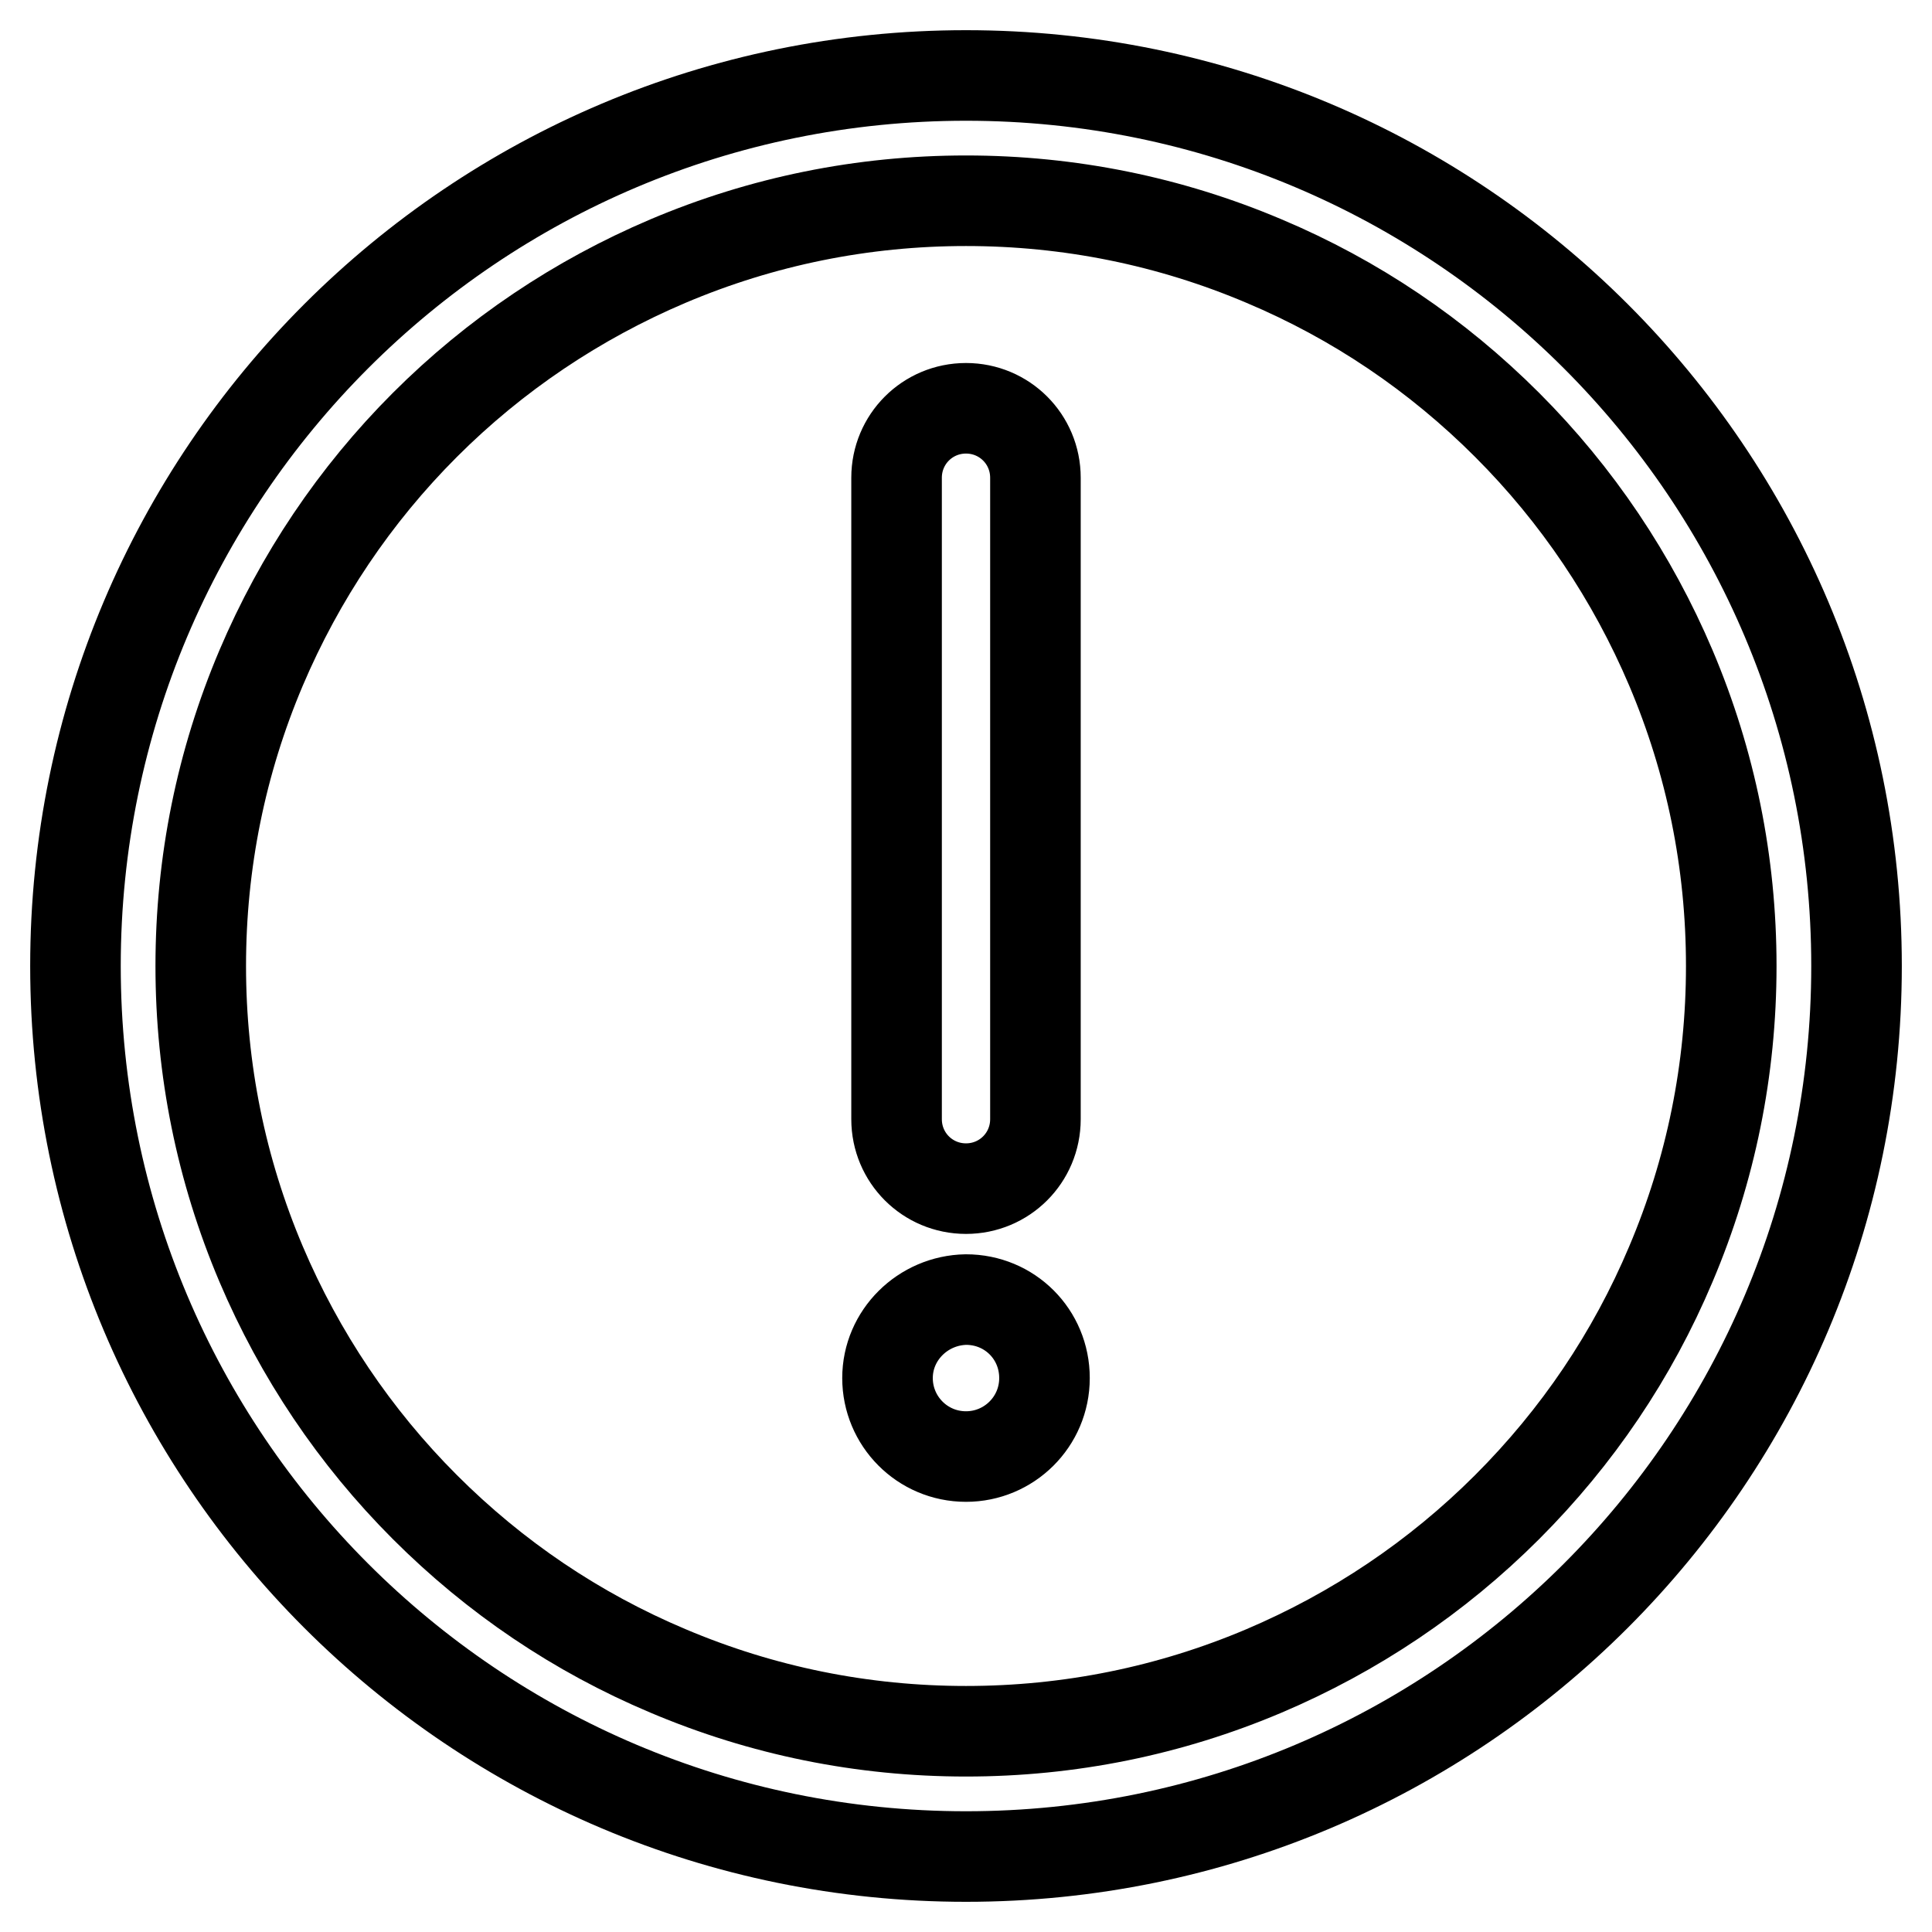
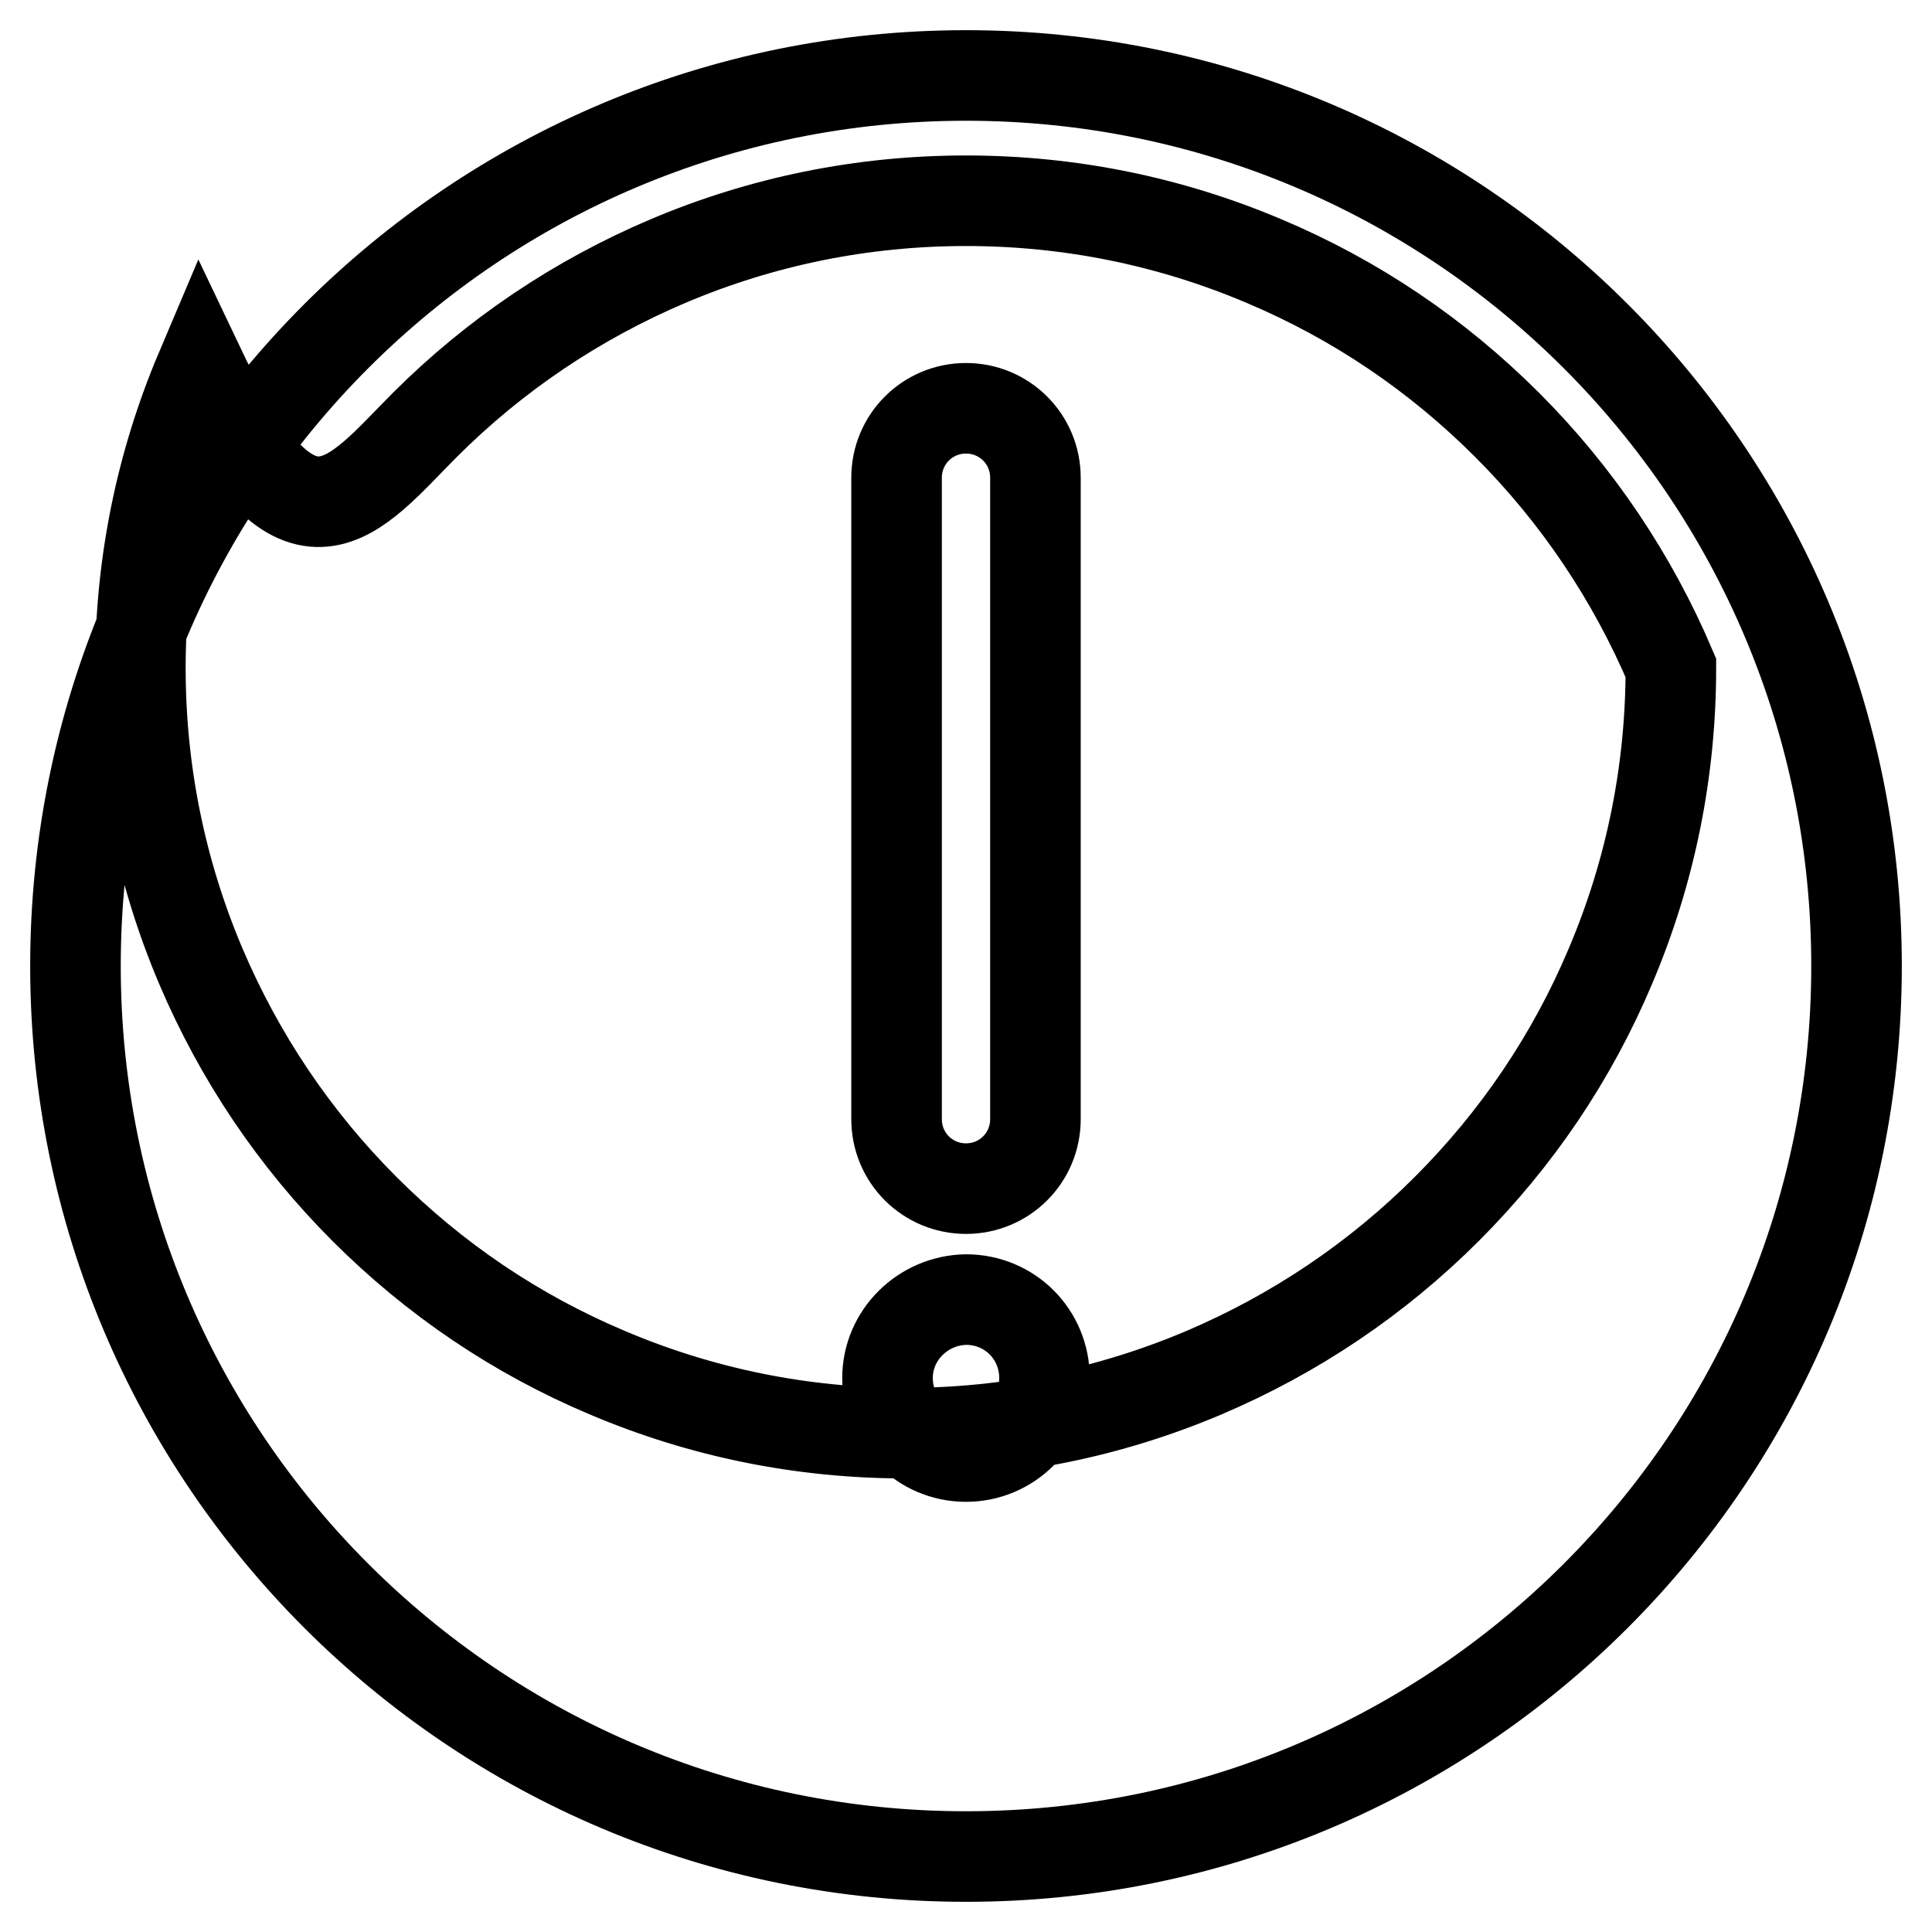
<svg xmlns="http://www.w3.org/2000/svg" version="1.1" x="0px" y="0px" viewBox="0 0 256 256" enable-background="new 0 0 256 256" xml:space="preserve">
  <g>
-     <path stroke-width="12" fill-opacity="0" stroke="#000000" d="M128,26.6c13.7,0,27,2.7,39.5,8c12.1,5.1,22.9,12.4,32.2,21.7c9.3,9.3,16.6,20.2,21.7,32.2 c5.3,12.5,8,25.8,8,39.5c0,13.7-2.7,27-8,39.5c-5.1,12.1-12.4,22.9-21.7,32.2c-9.3,9.3-20.2,16.6-32.2,21.7 c-12.5,5.3-25.8,8-39.5,8c-13.7,0-27-2.7-39.5-8c-12.1-5.1-22.9-12.4-32.2-21.7c-9.3-9.3-16.6-20.2-21.7-32.2 c-5.3-12.5-8-25.8-8-39.5c0-13.7,2.7-27,8-39.5C39.7,76.5,47,65.6,56.3,56.3c9.3-9.3,20.2-16.6,32.2-21.7 C101,29.3,114.3,26.6,128,26.6 M128,10C62.8,10,10,62.8,10,128s52.8,118,118,118s118-52.8,118-118S193.2,10,128,10z M128,157.5 c-5.1,0-9.2-4.1-9.2-9.2v-85c0-5.1,4.1-9.2,9.2-9.2c5.1,0,9.2,4.1,9.2,9.2v85C137.2,153.4,133.1,157.5,128,157.5z M117.6,182.6 c0,5.7,4.6,10.4,10.4,10.4c5.7,0,10.4-4.6,10.4-10.4s-4.6-10.4-10.4-10.4C122.3,172.3,117.6,176.9,117.6,182.6L117.6,182.6z" />
+     <path stroke-width="12" fill-opacity="0" stroke="#000000" d="M128,26.6c13.7,0,27,2.7,39.5,8c12.1,5.1,22.9,12.4,32.2,21.7c9.3,9.3,16.6,20.2,21.7,32.2 c0,13.7-2.7,27-8,39.5c-5.1,12.1-12.4,22.9-21.7,32.2c-9.3,9.3-20.2,16.6-32.2,21.7 c-12.5,5.3-25.8,8-39.5,8c-13.7,0-27-2.7-39.5-8c-12.1-5.1-22.9-12.4-32.2-21.7c-9.3-9.3-16.6-20.2-21.7-32.2 c-5.3-12.5-8-25.8-8-39.5c0-13.7,2.7-27,8-39.5C39.7,76.5,47,65.6,56.3,56.3c9.3-9.3,20.2-16.6,32.2-21.7 C101,29.3,114.3,26.6,128,26.6 M128,10C62.8,10,10,62.8,10,128s52.8,118,118,118s118-52.8,118-118S193.2,10,128,10z M128,157.5 c-5.1,0-9.2-4.1-9.2-9.2v-85c0-5.1,4.1-9.2,9.2-9.2c5.1,0,9.2,4.1,9.2,9.2v85C137.2,153.4,133.1,157.5,128,157.5z M117.6,182.6 c0,5.7,4.6,10.4,10.4,10.4c5.7,0,10.4-4.6,10.4-10.4s-4.6-10.4-10.4-10.4C122.3,172.3,117.6,176.9,117.6,182.6L117.6,182.6z" />
  </g>
</svg>